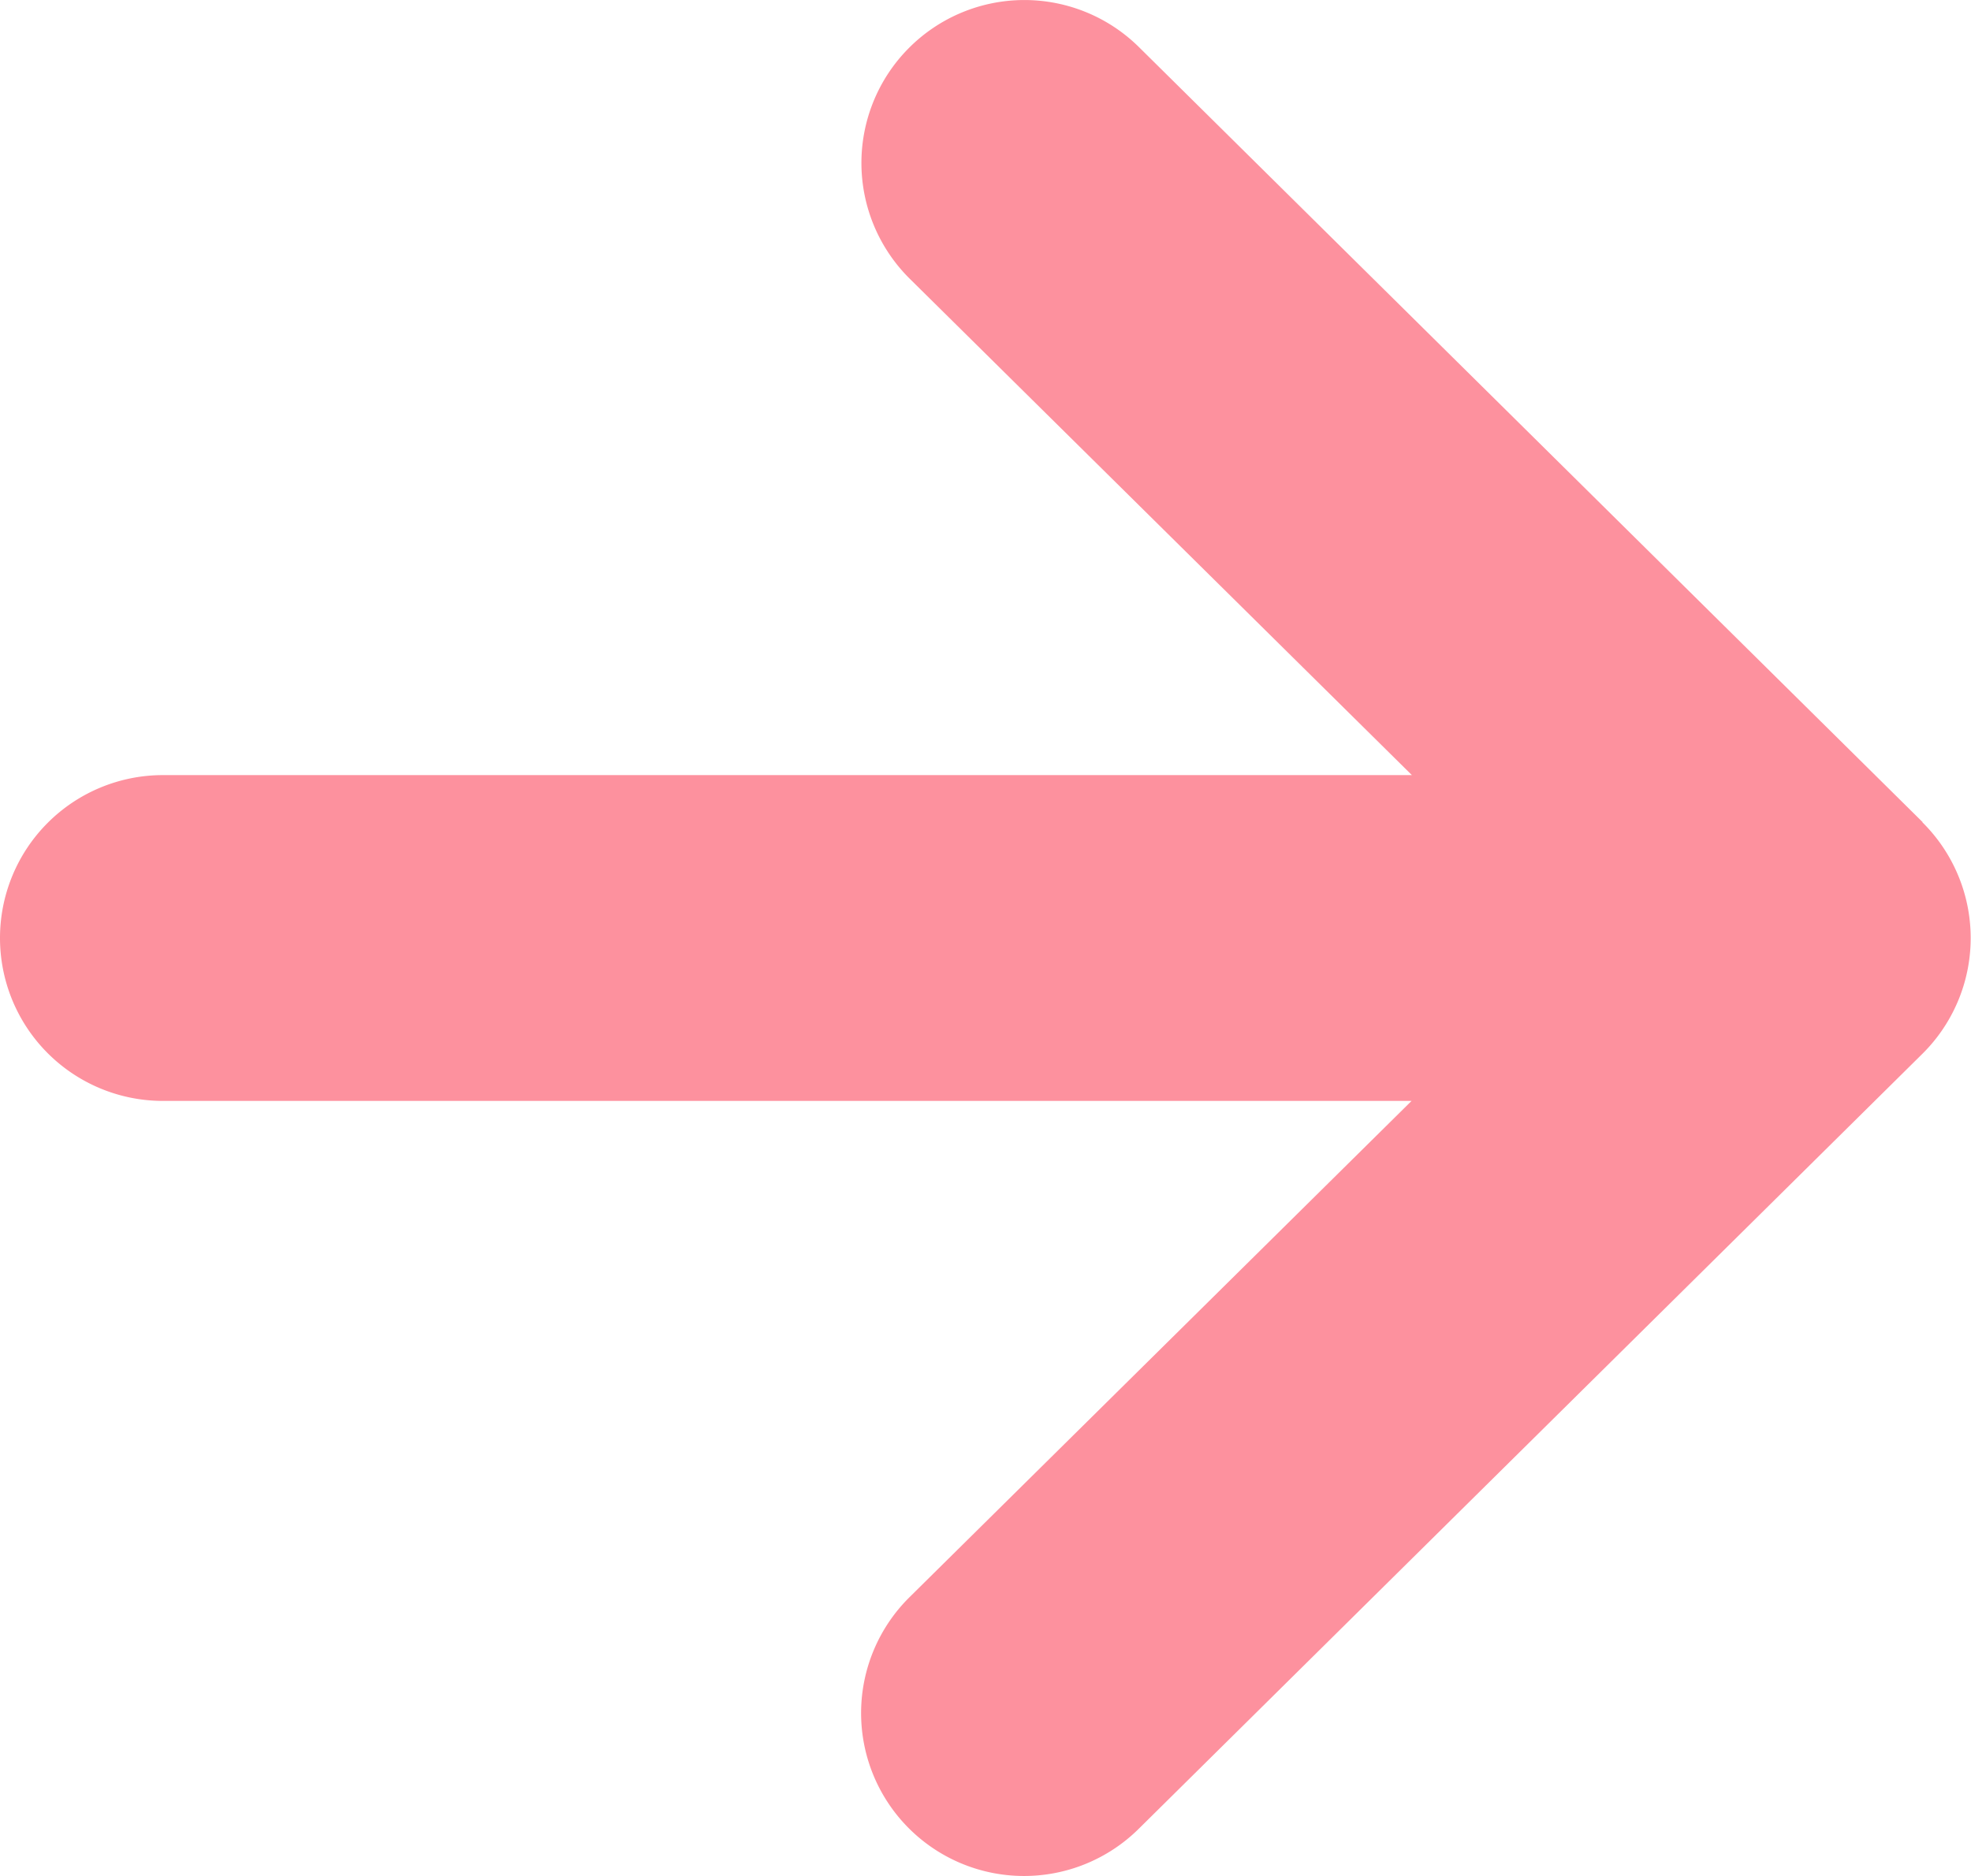
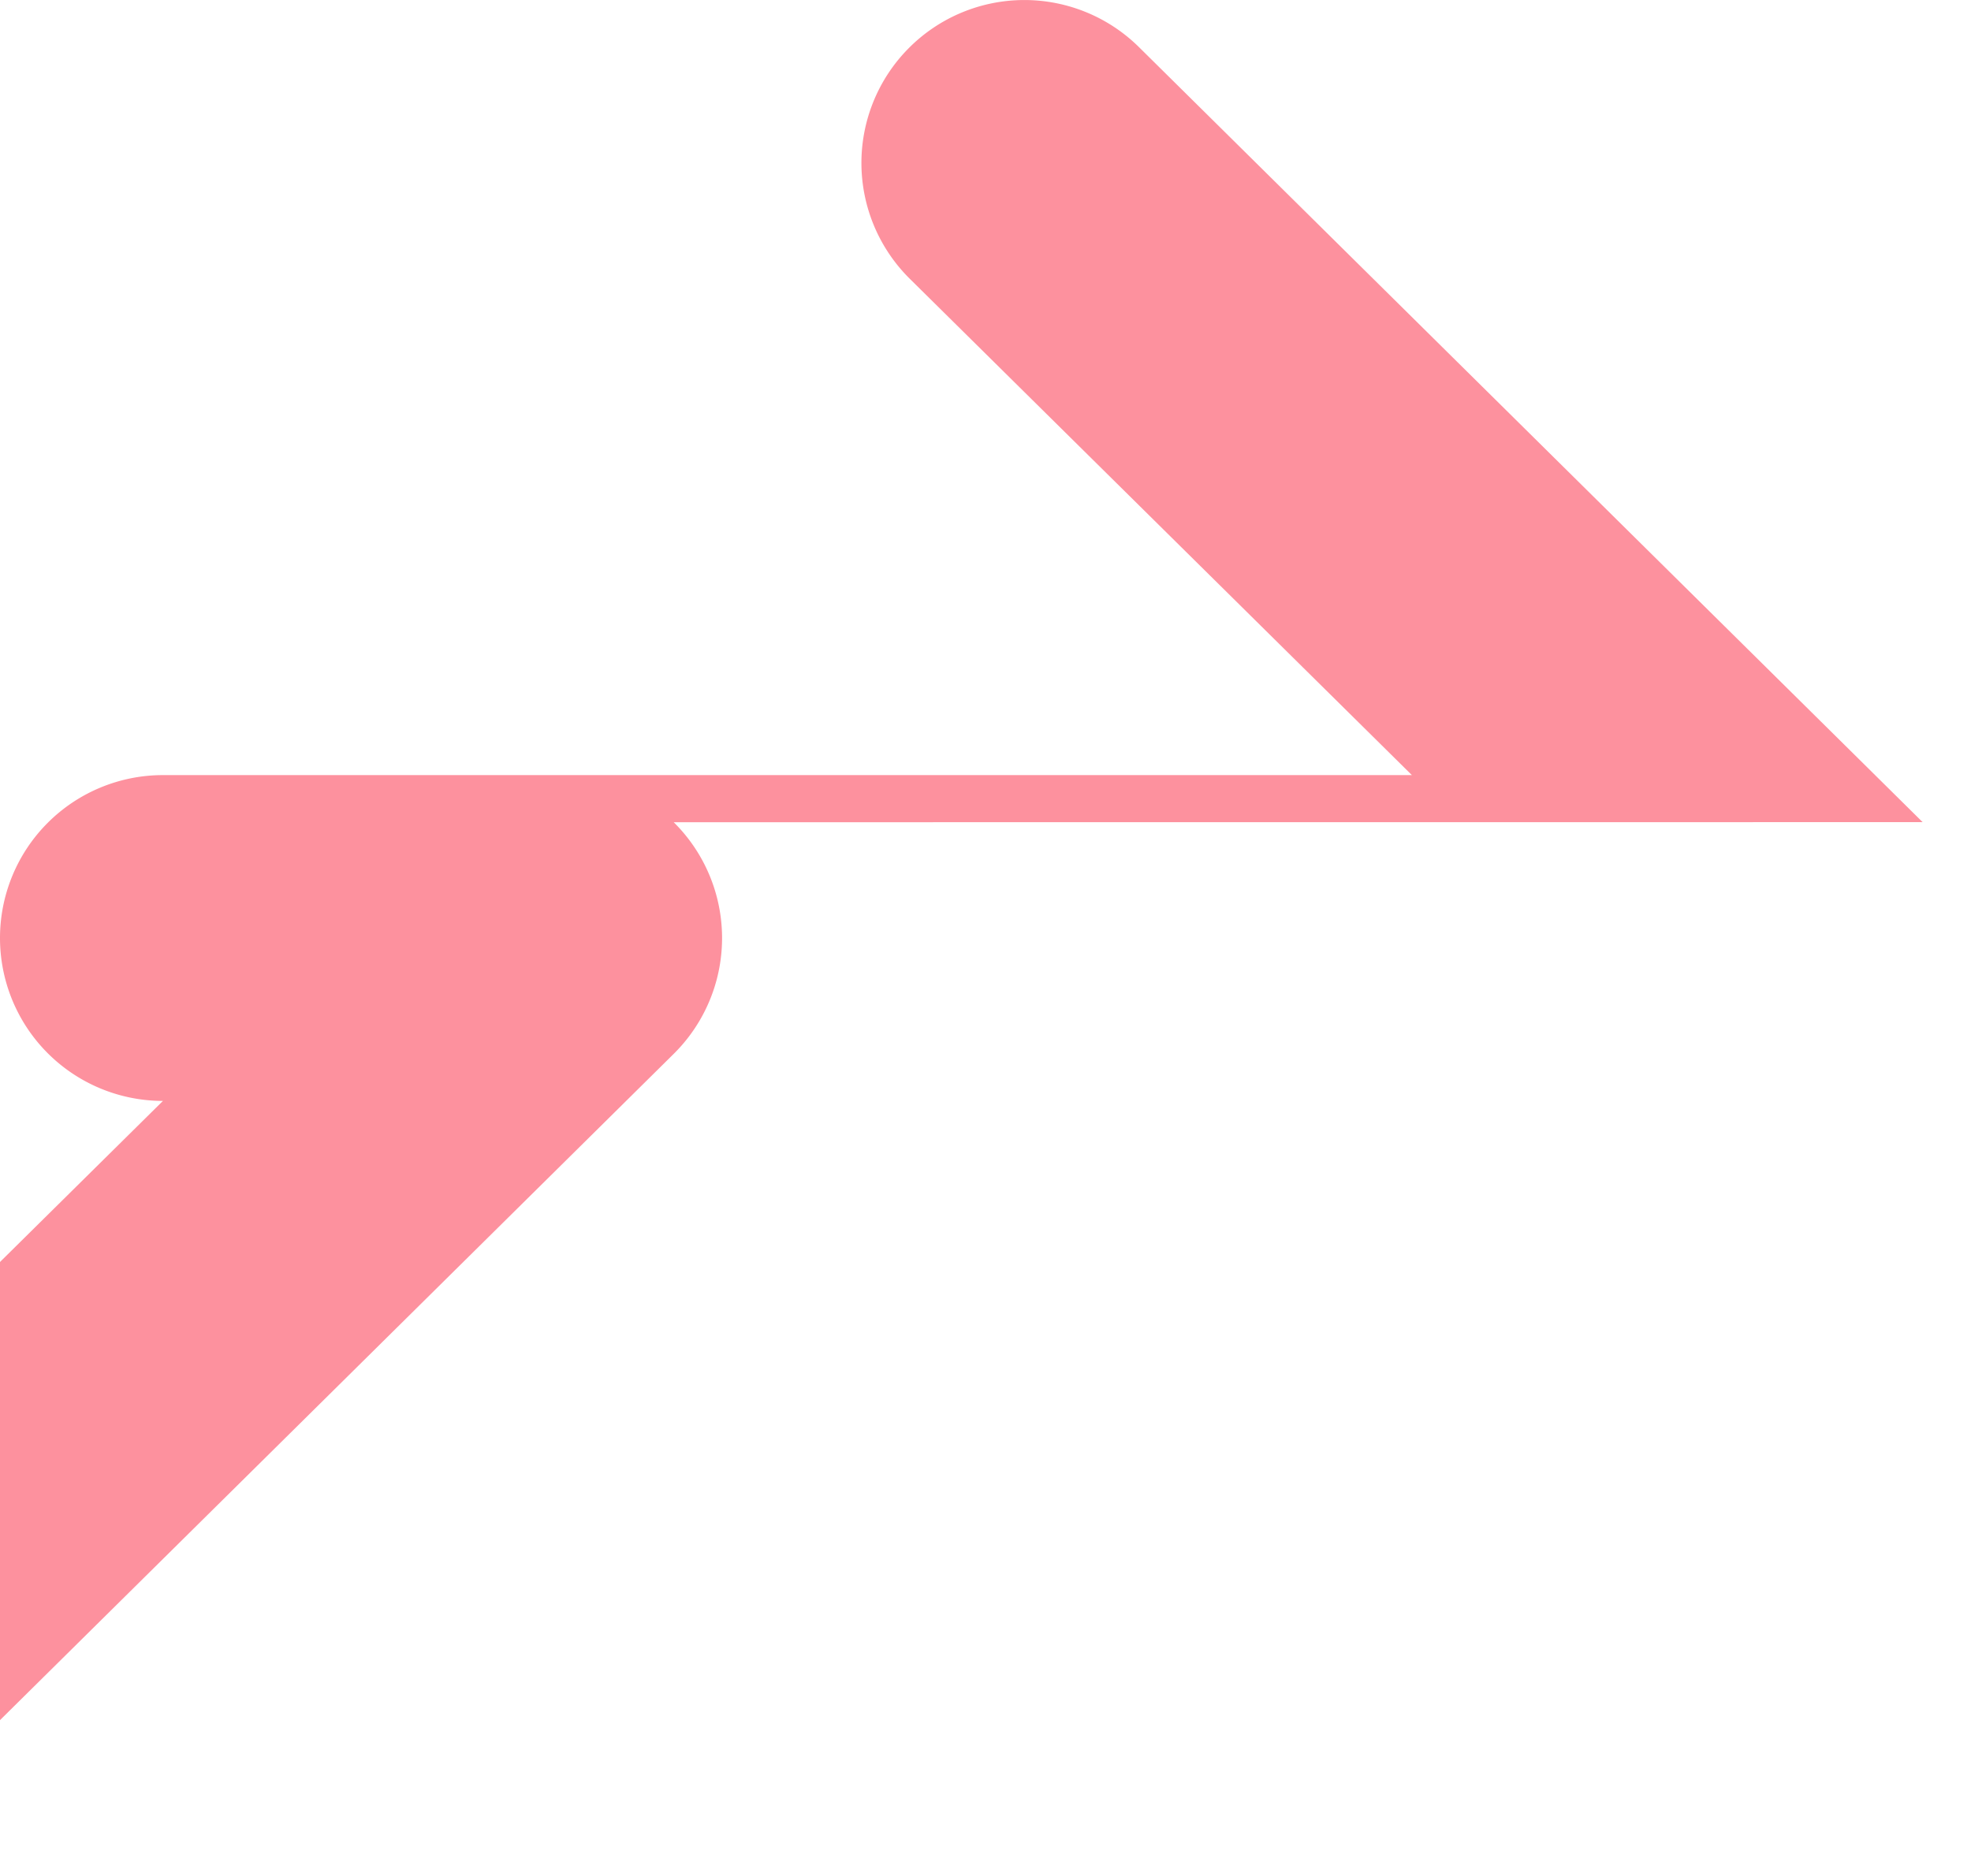
<svg xmlns="http://www.w3.org/2000/svg" width="24.338" height="23.169" viewBox="0 0 24.338 23.169">
-   <path d="M23.741 10.154L14.064.582a2.012 2.012 0 10-2.83 2.861l6.2 6.13H2.012a2.012 2.012 0 100 4.024H17.43l-6.2 6.13a2.012 2.012 0 102.83 2.861l9.677-9.572a2.012 2.012 0 000-2.861z" fill="#fd919e" />
+   <path d="M23.741 10.154L14.064.582a2.012 2.012 0 10-2.83 2.861l6.2 6.13H2.012a2.012 2.012 0 100 4.024l-6.2 6.13a2.012 2.012 0 102.83 2.861l9.677-9.572a2.012 2.012 0 000-2.861z" fill="#fd919e" />
</svg>